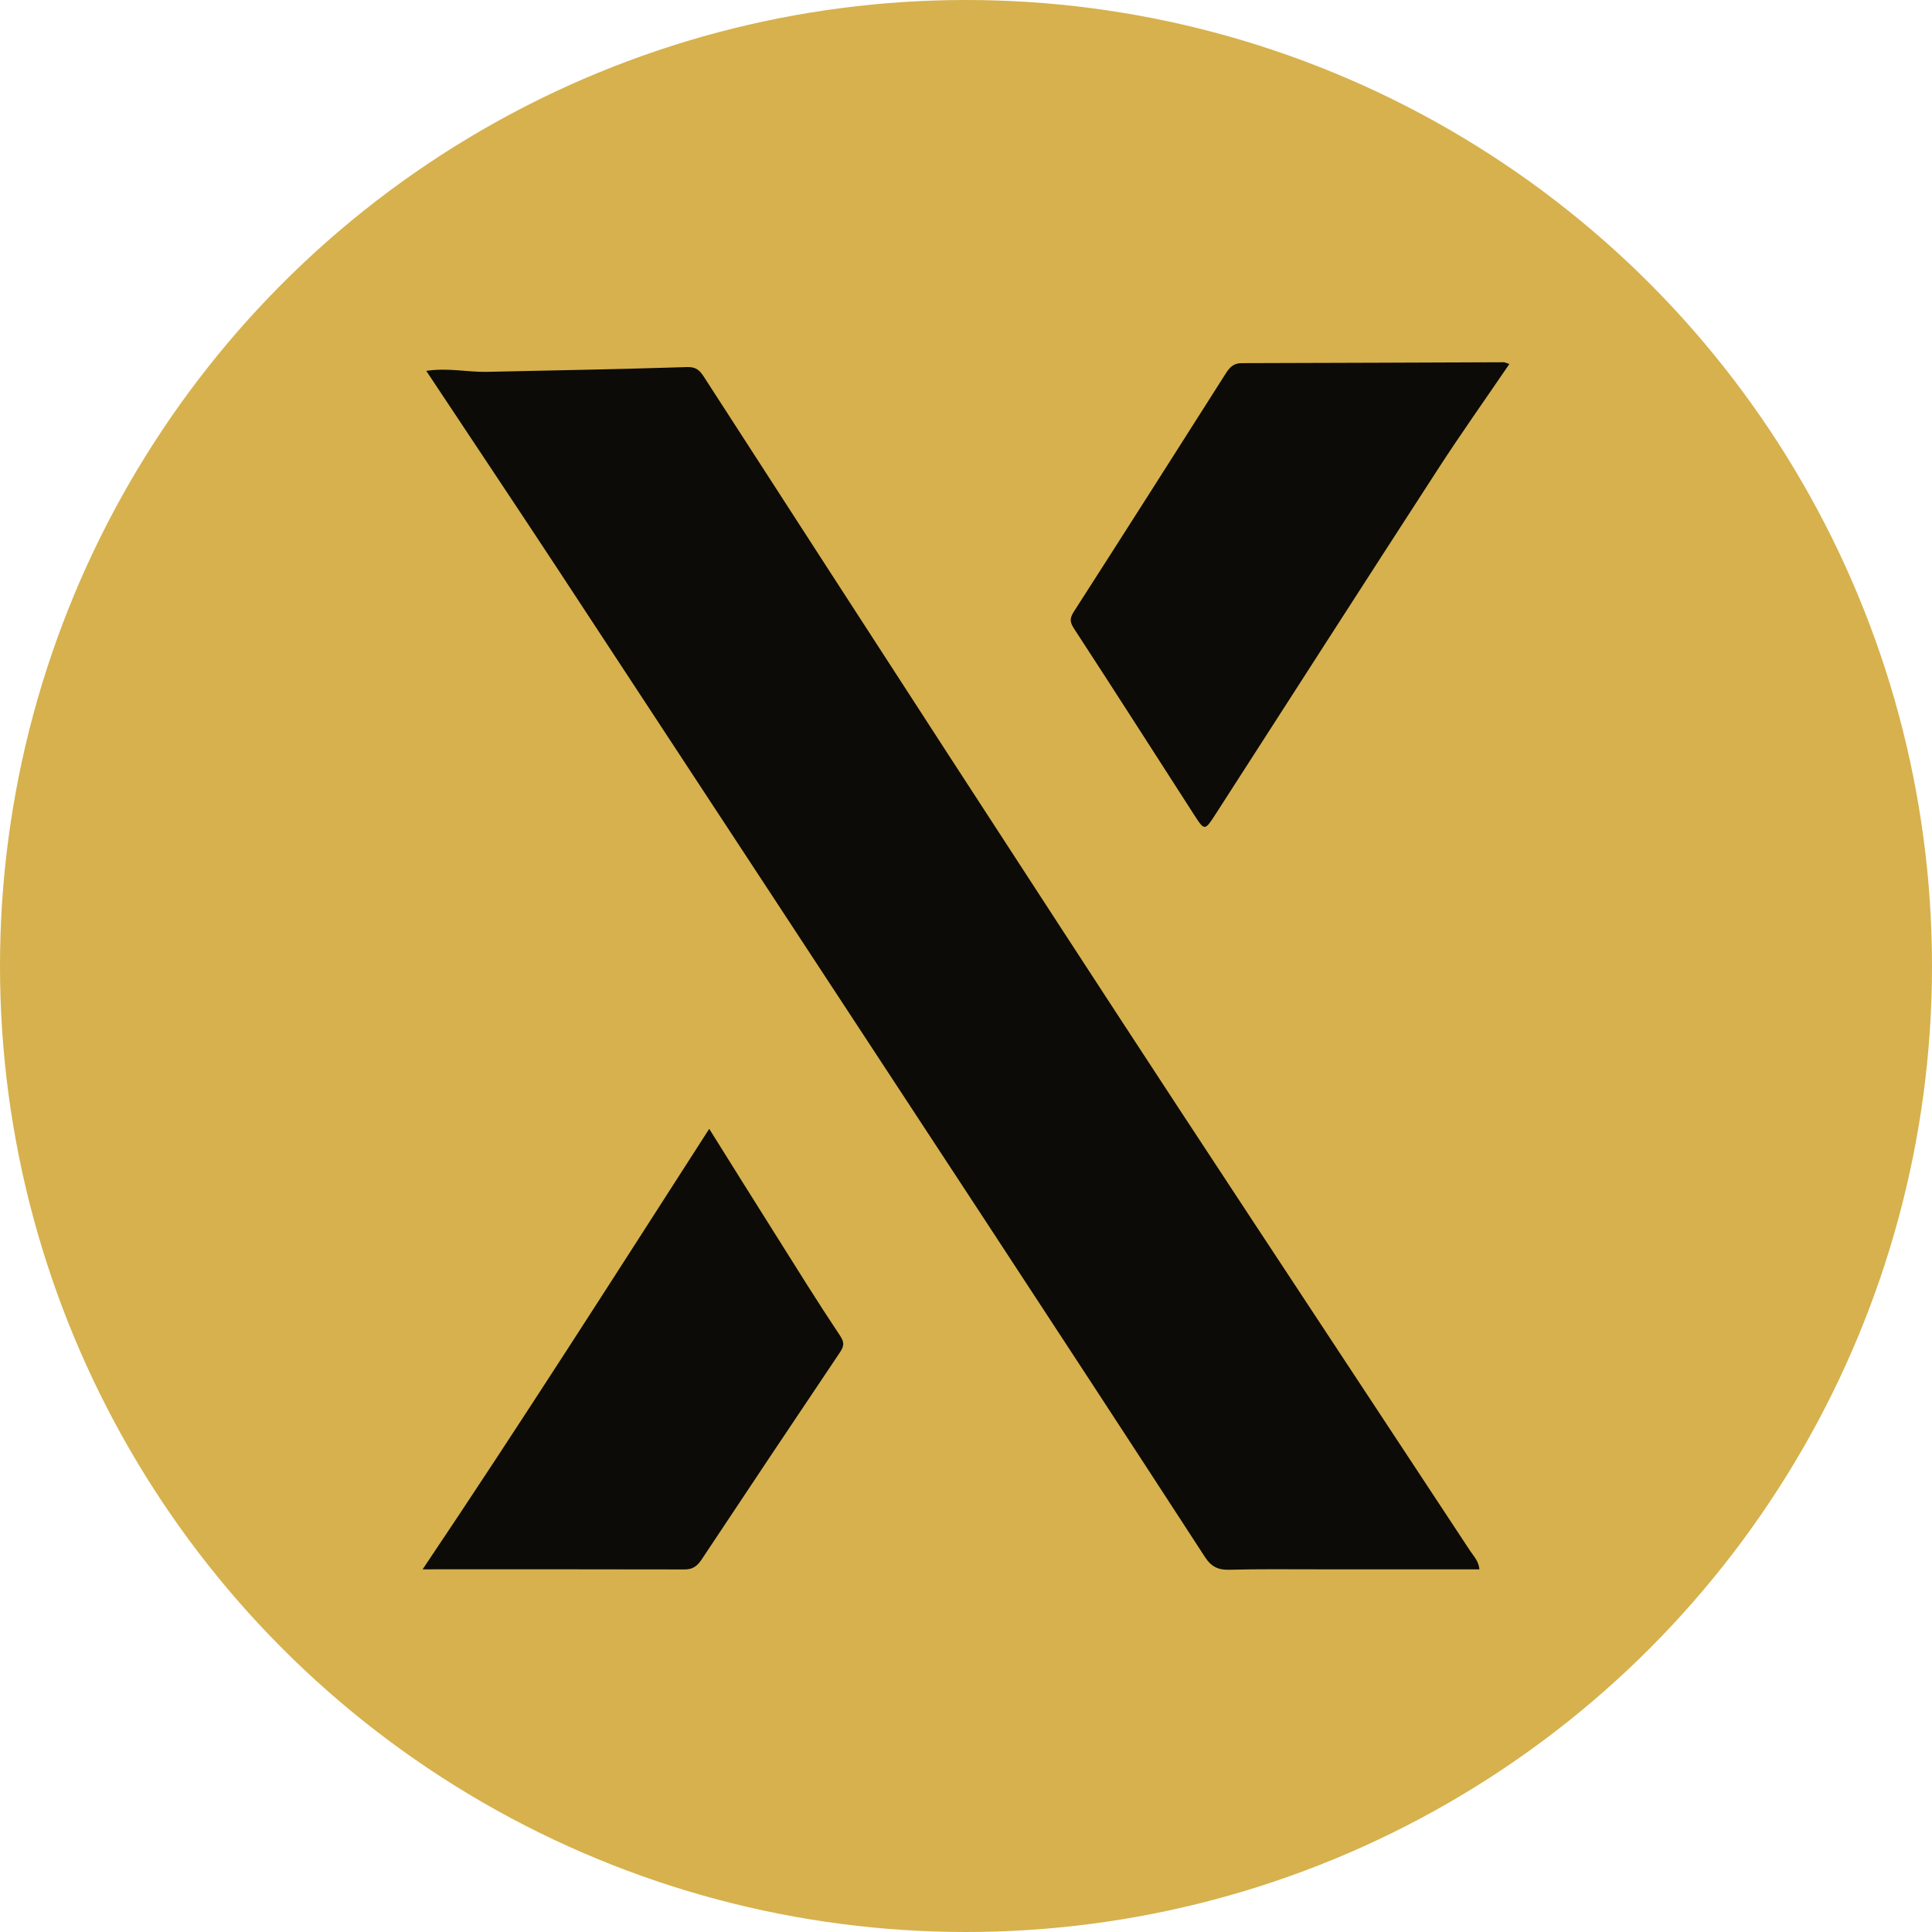
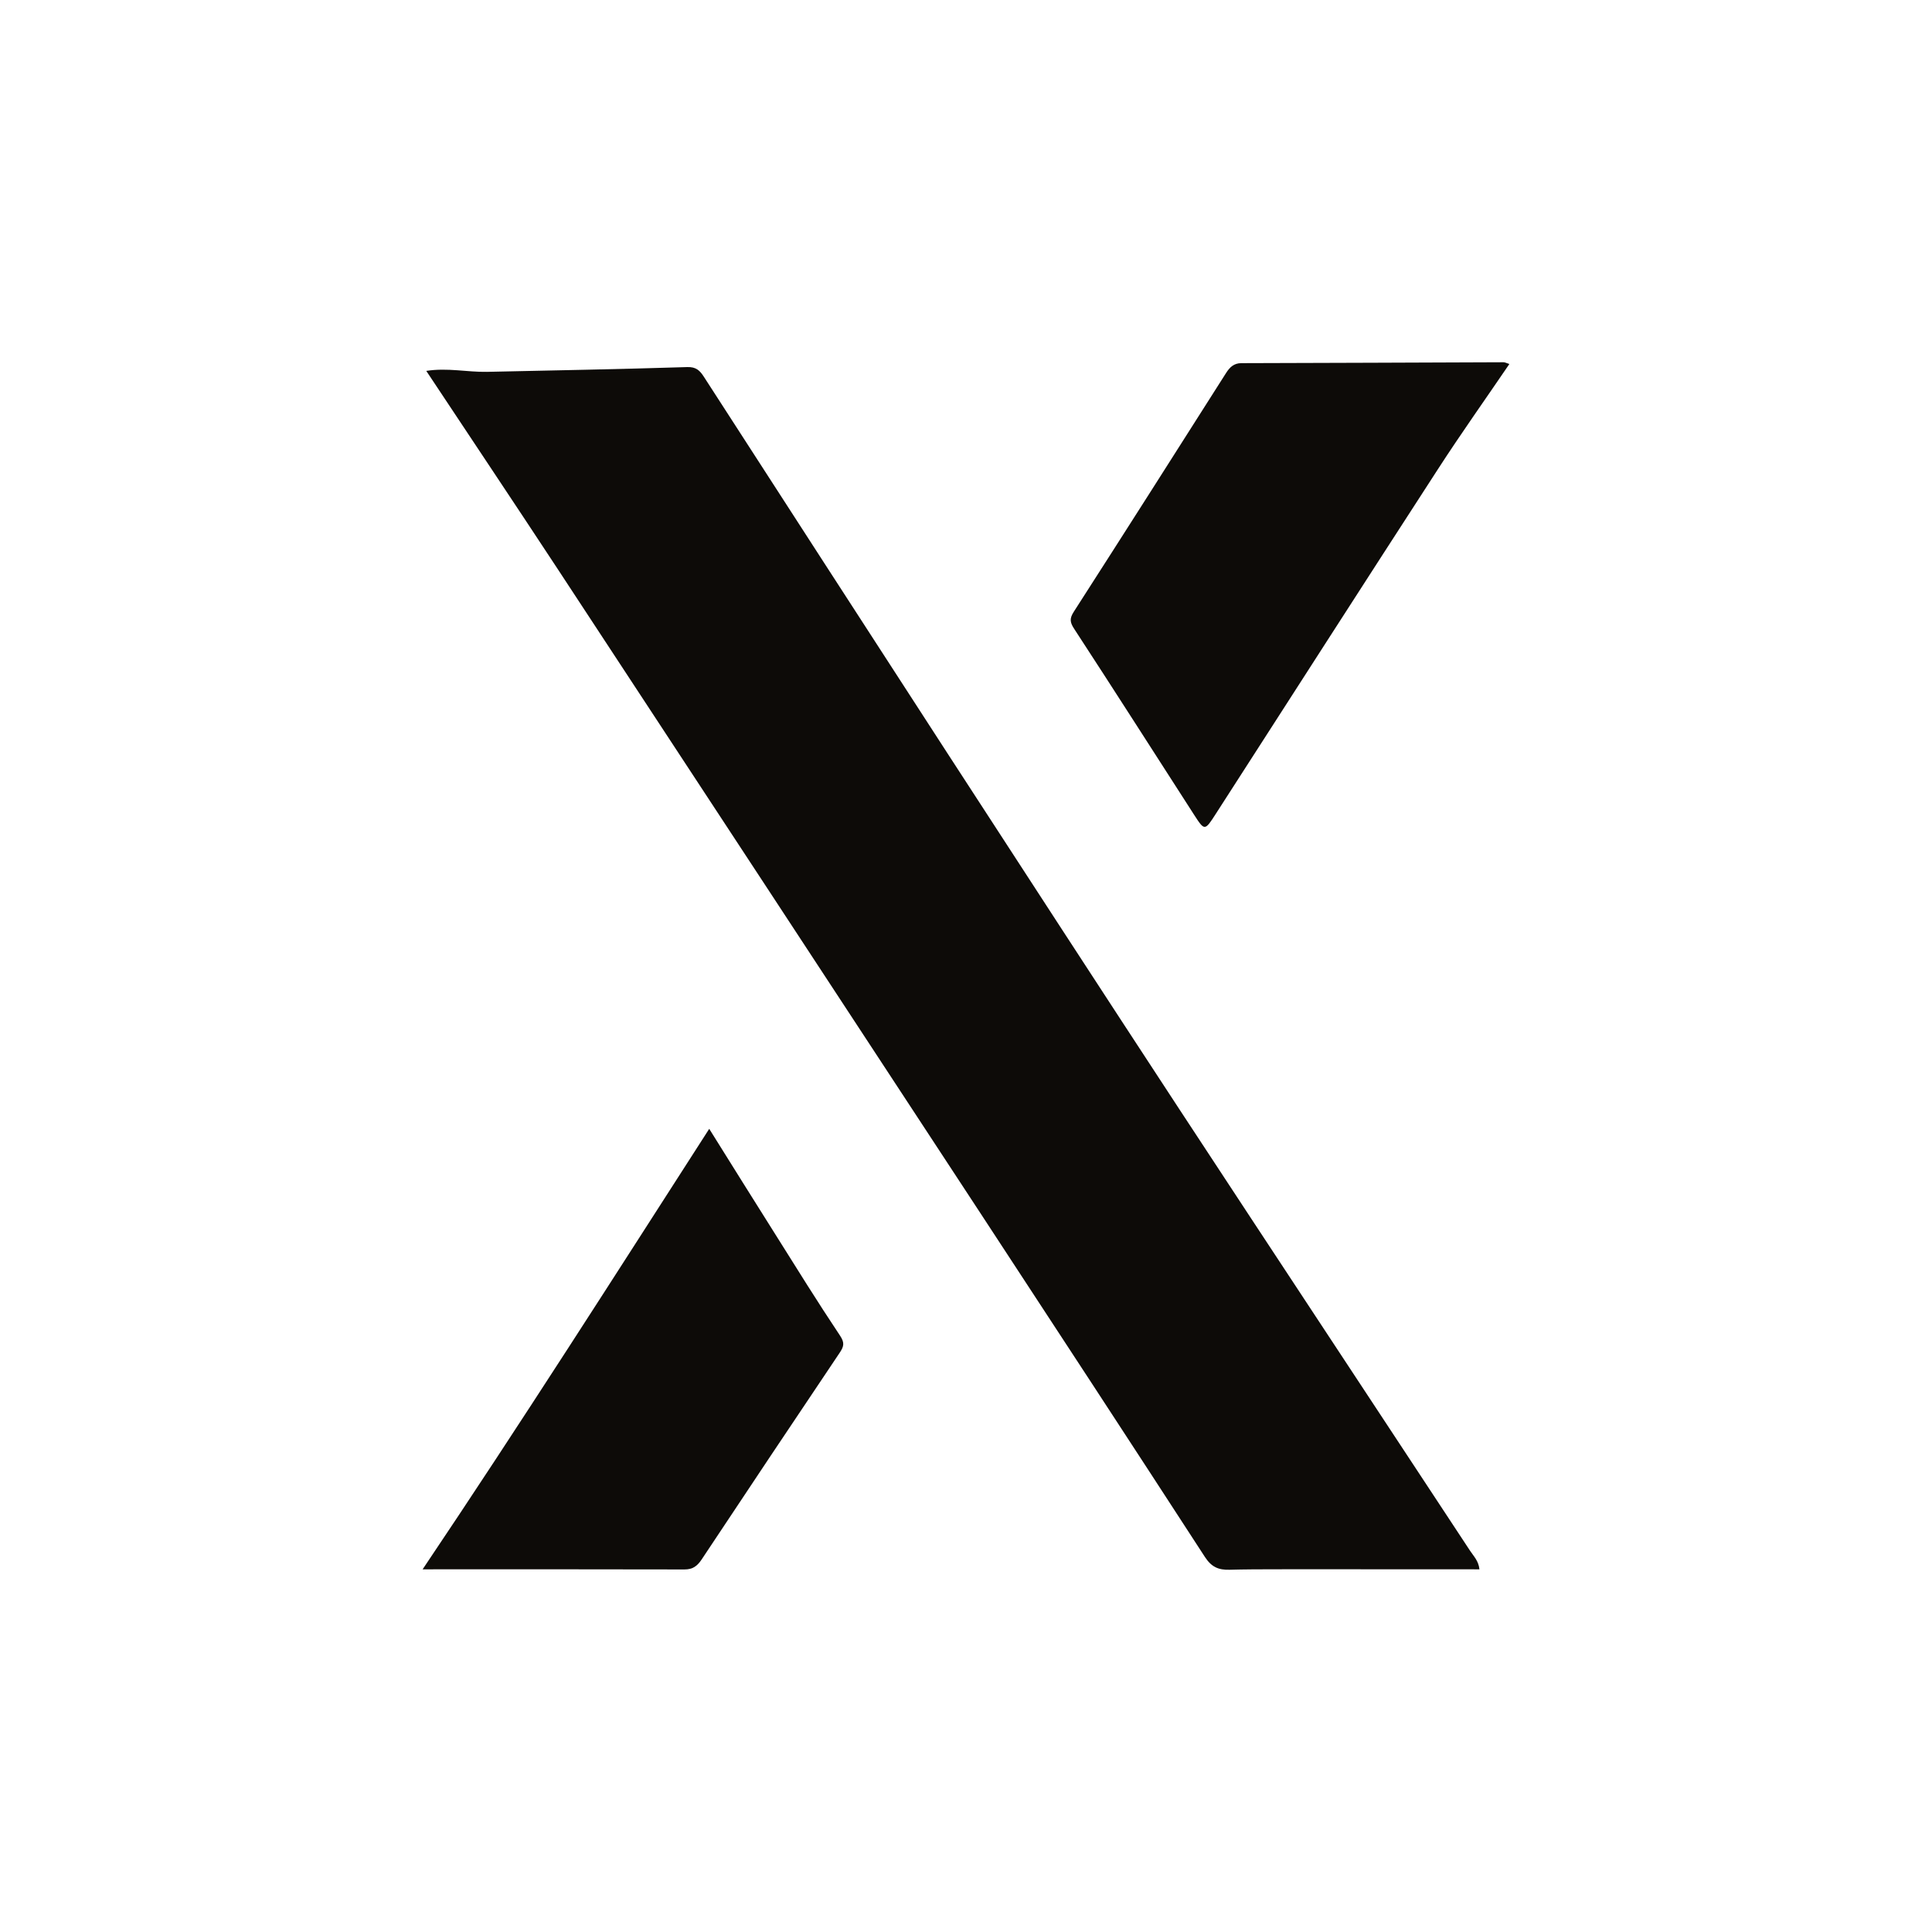
<svg xmlns="http://www.w3.org/2000/svg" width="32" height="32" viewBox="0 0 32 32" fill="none">
  <g clip-path="url(#clip0_1103_1573)">
-     <circle cx="16" cy="16" r="16" fill="#D6B14D" />
-     <path d="M7.061 6.143C7.412 6.088 7.739 6.165 8.066 6.159C9.172 6.135 10.277 6.115 11.382 6.08C11.528 6.075 11.591 6.135 11.66 6.243C13.002 8.321 14.345 10.399 15.691 12.474C16.967 14.439 18.243 16.403 19.527 18.362C21.13 20.806 22.743 23.244 24.35 25.687C24.408 25.775 24.49 25.853 24.504 25.993C23.598 25.993 22.701 25.993 21.803 25.993C21.324 25.993 20.844 25.987 20.365 26C20.181 26.005 20.066 25.955 19.957 25.788C18.725 23.89 17.486 21.997 16.246 20.105C13.912 16.546 11.577 12.986 9.24 9.429C8.522 8.337 7.795 7.251 7.061 6.144L7.061 6.143Z" fill="#0D0B08" />
+     <path d="M7.061 6.143C7.412 6.088 7.739 6.165 8.066 6.159C9.172 6.135 10.277 6.115 11.382 6.08C11.528 6.075 11.591 6.135 11.66 6.243C13.002 8.321 14.345 10.399 15.691 12.474C16.967 14.439 18.243 16.403 19.527 18.362C21.13 20.806 22.743 23.244 24.35 25.687C24.408 25.775 24.49 25.853 24.504 25.993C21.324 25.993 20.844 25.987 20.365 26C20.181 26.005 20.066 25.955 19.957 25.788C18.725 23.89 17.486 21.997 16.246 20.105C13.912 16.546 11.577 12.986 9.24 9.429C8.522 8.337 7.795 7.251 7.061 6.144L7.061 6.143Z" fill="#0D0B08" />
    <path d="M25 6.029C24.599 6.618 24.196 7.185 23.818 7.769C22.587 9.668 21.365 11.573 20.14 13.476C19.955 13.764 19.953 13.766 19.779 13.497C19.118 12.471 18.461 11.441 17.794 10.419C17.721 10.308 17.712 10.247 17.785 10.133C18.629 8.819 19.467 7.501 20.305 6.182C20.367 6.084 20.435 6.015 20.561 6.015C22.009 6.012 23.456 6.005 24.904 6C24.928 6 24.953 6.015 25 6.029Z" fill="#0D0B08" />
    <path d="M7 25.993C8.631 23.567 10.172 21.146 11.747 18.697C12.123 19.299 12.476 19.864 12.831 20.427C13.188 20.995 13.542 21.566 13.914 22.123C13.995 22.244 13.975 22.305 13.907 22.407C13.142 23.546 12.38 24.686 11.622 25.829C11.549 25.939 11.474 25.995 11.338 25.995C9.91 25.991 8.482 25.993 7 25.993Z" fill="#0D0B08" />
  </g>
  <defs>
    <clipPath id="clip0_1103_1573">
      <rect width="32" height="32" fill="white" />
    </clipPath>
  </defs>
</svg>